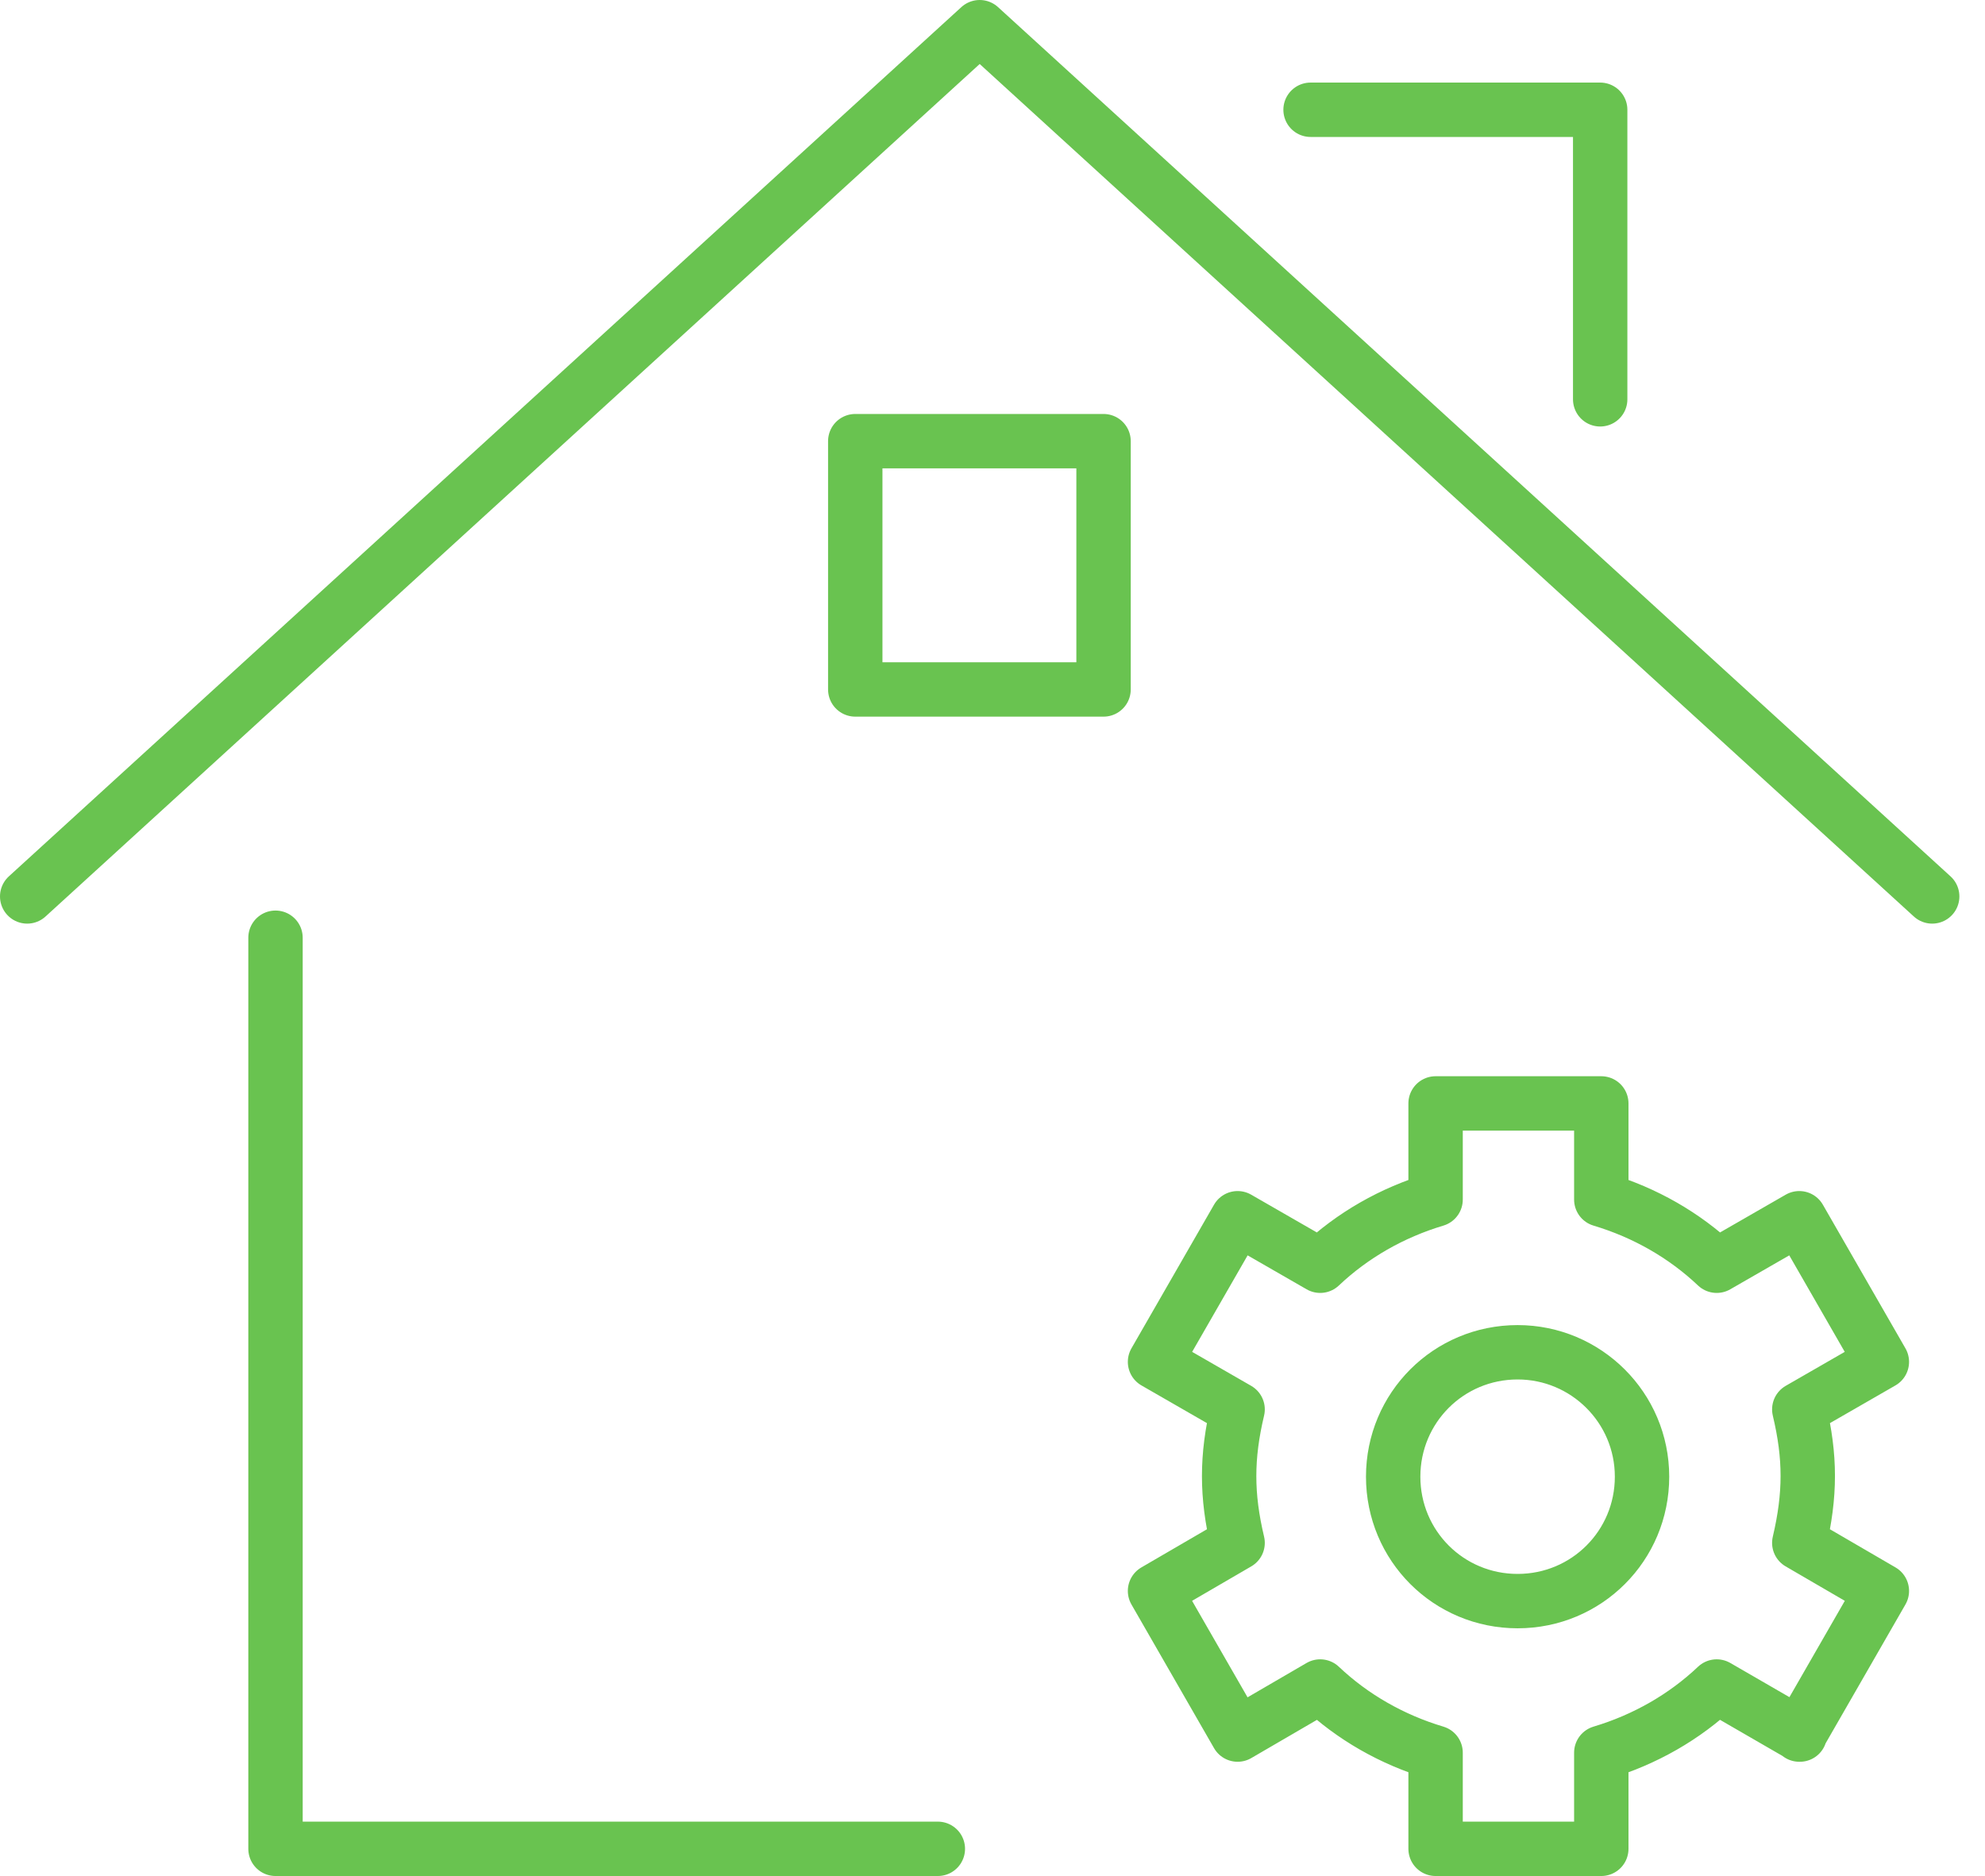
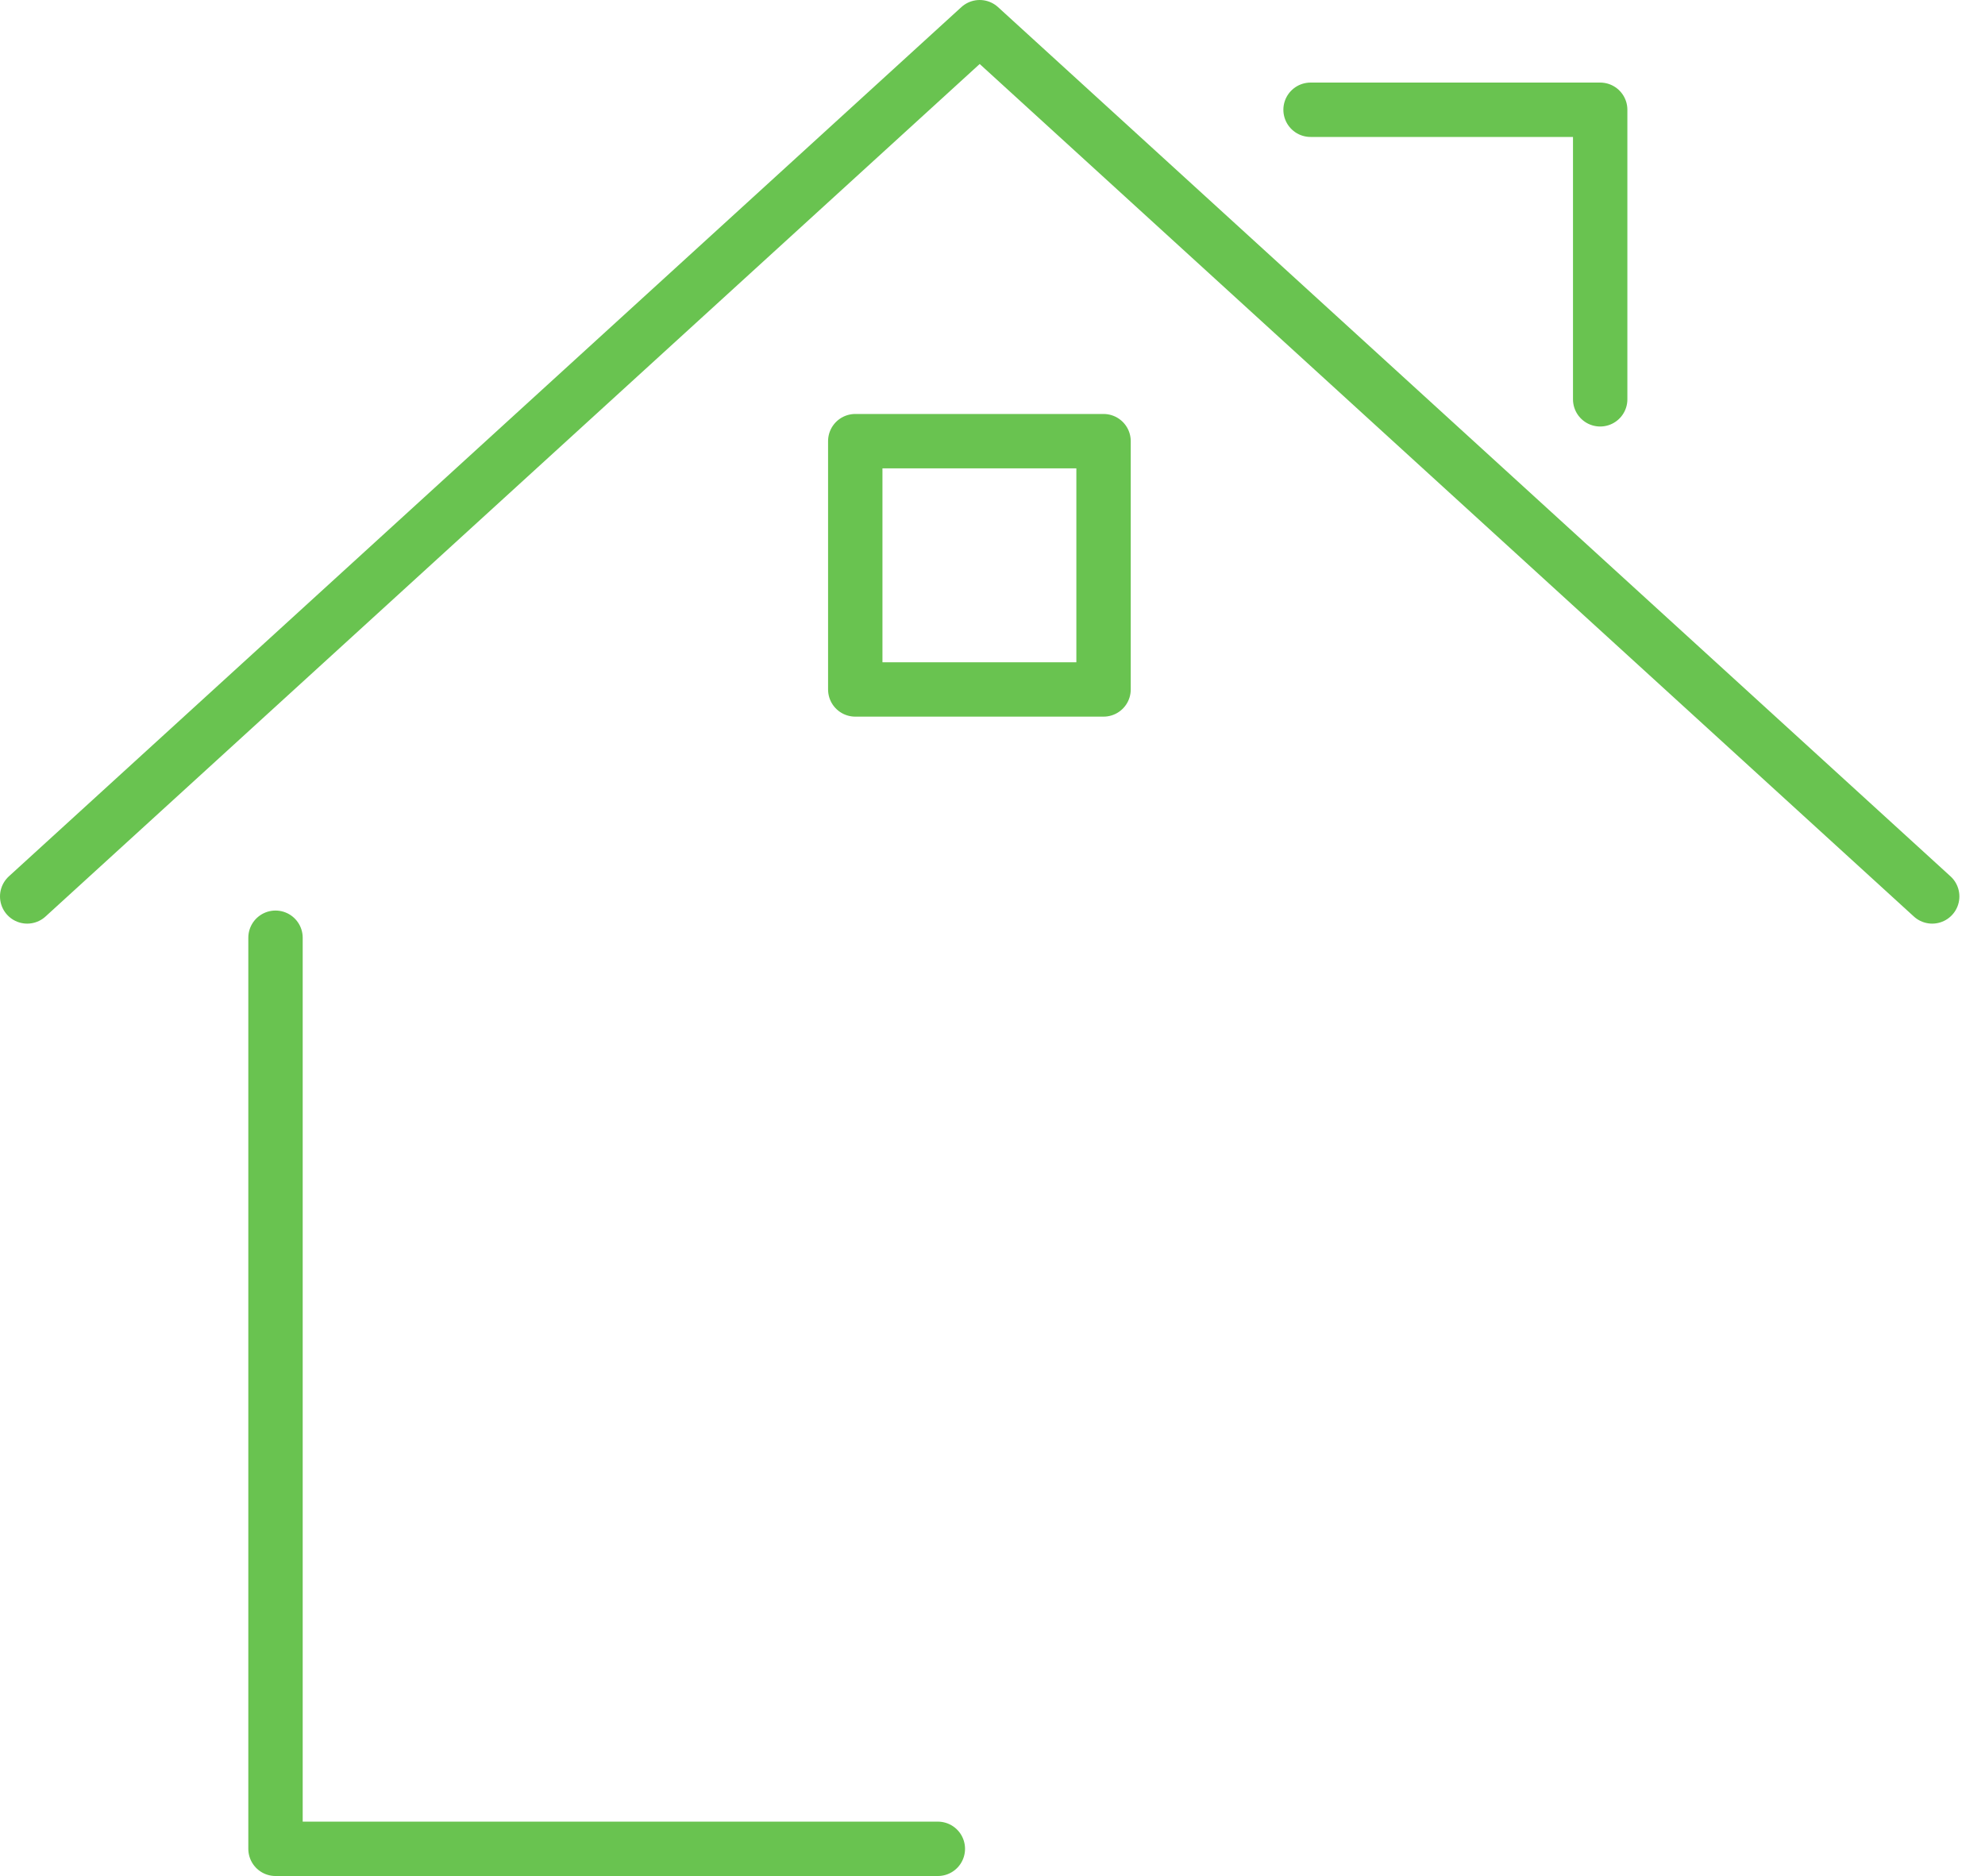
<svg xmlns="http://www.w3.org/2000/svg" width="73" height="69" viewBox="0 0 73 69" fill="none">
-   <path d="M55.811 49.737C58.328 49.737 60.387 51.775 60.387 54.313C60.387 56.851 58.349 58.889 55.811 58.889C53.273 58.889 51.235 56.851 51.235 54.313C51.235 51.775 53.273 49.737 55.811 49.737ZM66.17 63.798L69.207 58.515L66.17 56.747C66.586 54.978 66.586 53.585 66.17 51.838L69.207 50.09L66.17 44.807L63.133 46.554C61.947 45.431 60.491 44.599 58.889 44.12V40.584H52.795V44.12C51.193 44.599 49.737 45.431 48.551 46.554L45.514 44.807L42.477 50.09L45.514 51.838C45.099 53.585 45.099 54.999 45.514 56.747L42.477 58.515L45.514 63.798L48.551 62.03C49.737 63.153 51.193 63.985 52.795 64.464V68H58.889V64.464C60.491 63.985 61.947 63.153 63.133 62.03L66.191 63.798H66.17Z" stroke="#69C350" stroke-width="2" stroke-linejoin="round" />
  <path d="M48.197 4.037H58.848V14.687M1 32.971L36.029 1L71.058 32.971M10.132 34.49V68H34.49M31.453 16.226H40.584V25.358H31.453V16.226Z" stroke="#69C350" stroke-width="2" stroke-linecap="round" stroke-linejoin="round" />
</svg>